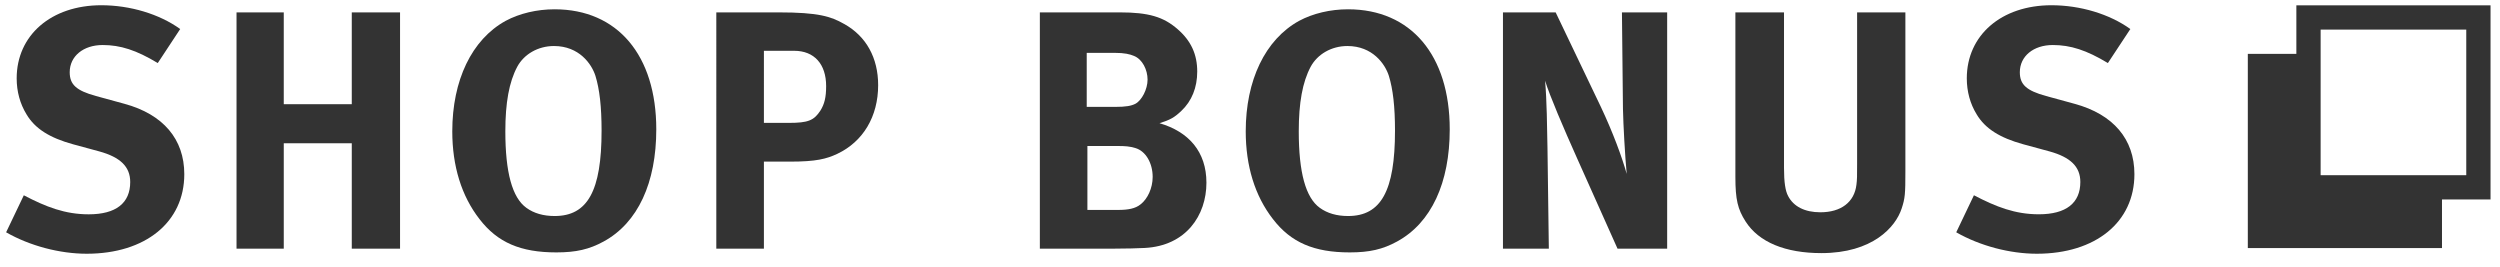
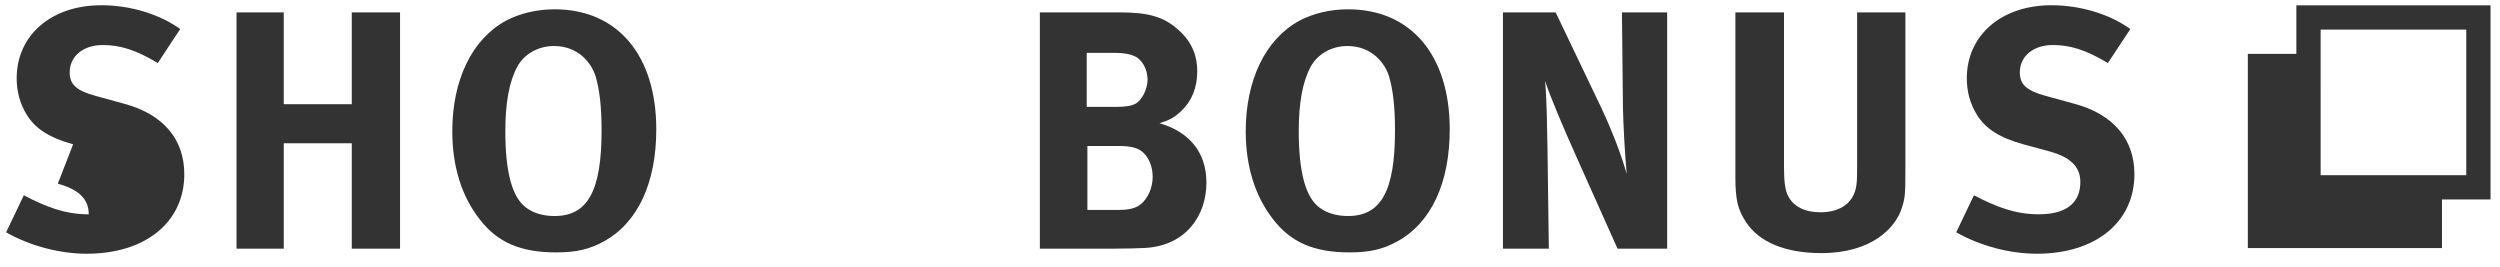
<svg xmlns="http://www.w3.org/2000/svg" version="1.1" x="0px" y="0px" width="103px" height="11px" viewBox="-0.252 -0.216 103 11" overflow="visible" enable-background="new -0.252 -0.216 103 11" xml:space="preserve">
  <defs>
</defs>
  <g>
    <g>
-       <path fill="#333333" d="M6.248,2.382C5.365,1.849,4.707,1.639,3.979,1.639c-0.799,0-1.359,0.462-1.359,1.12    c0,0.505,0.266,0.757,1.079,0.98l1.177,0.322c1.597,0.435,2.465,1.457,2.465,2.9c0,1.975-1.597,3.277-4.021,3.277    c-1.106,0-2.339-0.322-3.32-0.883L0.729,7.83c0.911,0.476,1.695,0.784,2.675,0.784c1.121,0,1.709-0.462,1.709-1.33    c0-0.631-0.406-1.023-1.274-1.262L2.76,5.729C1.793,5.463,1.191,5.085,0.841,4.496C0.575,4.062,0.435,3.558,0.435,3.012    C0.435,1.232,1.863,0,3.922,0c1.19,0,2.395,0.364,3.25,0.98L6.248,2.382z" />
+       <path fill="#333333" d="M6.248,2.382C5.365,1.849,4.707,1.639,3.979,1.639c-0.799,0-1.359,0.462-1.359,1.12    c0,0.505,0.266,0.757,1.079,0.98l1.177,0.322c1.597,0.435,2.465,1.457,2.465,2.9c0,1.975-1.597,3.277-4.021,3.277    c-1.106,0-2.339-0.322-3.32-0.883L0.729,7.83c0.911,0.476,1.695,0.784,2.675,0.784c0-0.631-0.406-1.023-1.274-1.262L2.76,5.729C1.793,5.463,1.191,5.085,0.841,4.496C0.575,4.062,0.435,3.558,0.435,3.012    C0.435,1.232,1.863,0,3.922,0c1.19,0,2.395,0.364,3.25,0.98L6.248,2.382z" />
      <path fill="#333333" d="M11.439,0.294v3.782h2.802V0.294h1.989v9.735h-1.989V5.687h-2.802v4.343H9.493V0.294H11.439z" />
      <path fill="#333333" d="M26.787,5.112c0,2.199-0.756,3.853-2.171,4.623c-0.588,0.322-1.135,0.448-1.947,0.448    c-1.471,0-2.423-0.406-3.166-1.373c-0.742-0.952-1.121-2.185-1.121-3.614c0-2.101,0.798-3.781,2.199-4.553    c0.574-0.308,1.289-0.476,2.017-0.476C25.19,0.168,26.787,2.06,26.787,5.112z M21.058,2.535c-0.336,0.63-0.49,1.485-0.49,2.661    c0,1.682,0.28,2.732,0.869,3.152c0.308,0.224,0.7,0.336,1.163,0.336c1.359,0,1.933-1.037,1.933-3.516    c0-0.994-0.084-1.709-0.252-2.256c-0.154-0.49-0.672-1.232-1.709-1.232C21.912,1.681,21.338,2.017,21.058,2.535z" />
-       <path fill="#333333" d="M31.824,0.294c1.653,0,2.157,0.168,2.703,0.477c0.911,0.504,1.401,1.4,1.401,2.521    c0,1.289-0.616,2.324-1.681,2.829c-0.448,0.21-0.869,0.322-1.947,0.322h-1.079v3.586h-1.961V0.294H31.824z M31.222,4.847h1.022    c0.798,0,1.037-0.098,1.303-0.504c0.168-0.267,0.238-0.547,0.238-1.01c0-0.91-0.49-1.456-1.317-1.456h-1.247V4.847z" />
      <path fill="#333333" d="M45.88,0.294c1.191,0,1.807,0.182,2.396,0.701c0.546,0.476,0.798,1.035,0.798,1.736    c0,0.658-0.224,1.219-0.658,1.625c-0.28,0.266-0.448,0.363-0.896,0.504c1.205,0.351,1.933,1.177,1.933,2.451    c0,1.346-0.841,2.605-2.549,2.689c-0.309,0.014-0.715,0.028-1.247,0.028h-3.067V0.294H45.88z M44.521,4.188h1.163    c0.462,0,0.672-0.043,0.84-0.127c0.266-0.14,0.504-0.602,0.504-0.994c0-0.406-0.21-0.84-0.561-0.98    c-0.168-0.07-0.378-0.126-0.812-0.126h-1.134V4.188z M44.549,8.433h1.275c0.406,0,0.7-0.057,0.91-0.225    c0.294-0.224,0.504-0.672,0.504-1.135c0-0.561-0.28-1.064-0.714-1.19c-0.238-0.069-0.392-0.084-0.756-0.084h-1.219V8.433z" />
      <path fill="#333333" d="M59.477,5.112c0,2.199-0.756,3.853-2.171,4.623c-0.588,0.322-1.135,0.448-1.947,0.448    c-1.471,0-2.423-0.406-3.166-1.373c-0.742-0.952-1.121-2.185-1.121-3.614c0-2.101,0.798-3.781,2.199-4.553    c0.574-0.308,1.289-0.476,2.017-0.476C57.879,0.168,59.477,2.06,59.477,5.112z M53.747,2.535c-0.336,0.63-0.49,1.485-0.49,2.661    c0,1.682,0.28,2.732,0.869,3.152c0.308,0.224,0.7,0.336,1.163,0.336c1.359,0,1.933-1.037,1.933-3.516    c0-0.994-0.084-1.709-0.252-2.256c-0.154-0.49-0.672-1.232-1.709-1.232C54.602,1.681,54.027,2.017,53.747,2.535z" />
      <path fill="#333333" d="M63.841,0.294l1.863,3.895c0.49,1.036,0.868,2.059,1.064,2.76c-0.07-0.757-0.14-2.004-0.154-2.676    l-0.042-3.979h1.863v9.735h-2.045l-1.667-3.726c-0.546-1.219-1.135-2.592-1.317-3.194c0.07,0.799,0.084,1.947,0.098,2.76    l0.056,4.16H61.67V0.294H63.841z" />
      <path fill="#333333" d="M73.249,0.294v6.401c0,0.603,0.056,0.952,0.168,1.163c0.224,0.434,0.686,0.672,1.331,0.672    c0.854,0,1.401-0.42,1.485-1.135c0.028-0.21,0.028-0.35,0.028-0.868V0.294h1.989V6.85c0,0.925-0.014,1.106-0.154,1.526    c-0.252,0.771-1.205,1.836-3.306,1.836c-1.485,0-2.578-0.449-3.124-1.303c-0.322-0.505-0.42-0.896-0.42-1.836V0.294H73.249z" />
      <path fill="#333333" d="M86.593,2.382c-0.882-0.533-1.541-0.743-2.269-0.743c-0.799,0-1.359,0.462-1.359,1.12    c0,0.505,0.266,0.757,1.079,0.98l1.177,0.322c1.597,0.435,2.465,1.457,2.465,2.9c0,1.975-1.597,3.277-4.021,3.277    c-1.106,0-2.339-0.322-3.32-0.883l0.729-1.526c0.911,0.476,1.695,0.784,2.675,0.784c1.121,0,1.709-0.462,1.709-1.33    c0-0.631-0.406-1.023-1.274-1.262l-1.079-0.293c-0.967-0.267-1.569-0.645-1.919-1.233C80.92,4.062,80.78,3.558,80.78,3.012    C80.78,1.232,82.208,0,84.268,0c1.19,0,2.395,0.364,3.25,0.98L86.593,2.382z" />
    </g>
  </g>
  <path fill="#333333" d="M94.358,0.003v2h-2v8h8v-2h2v-8H94.358z M101.358,7.003h0.166h-6.166V3.409V1.003h6V7.003z" />
</svg>